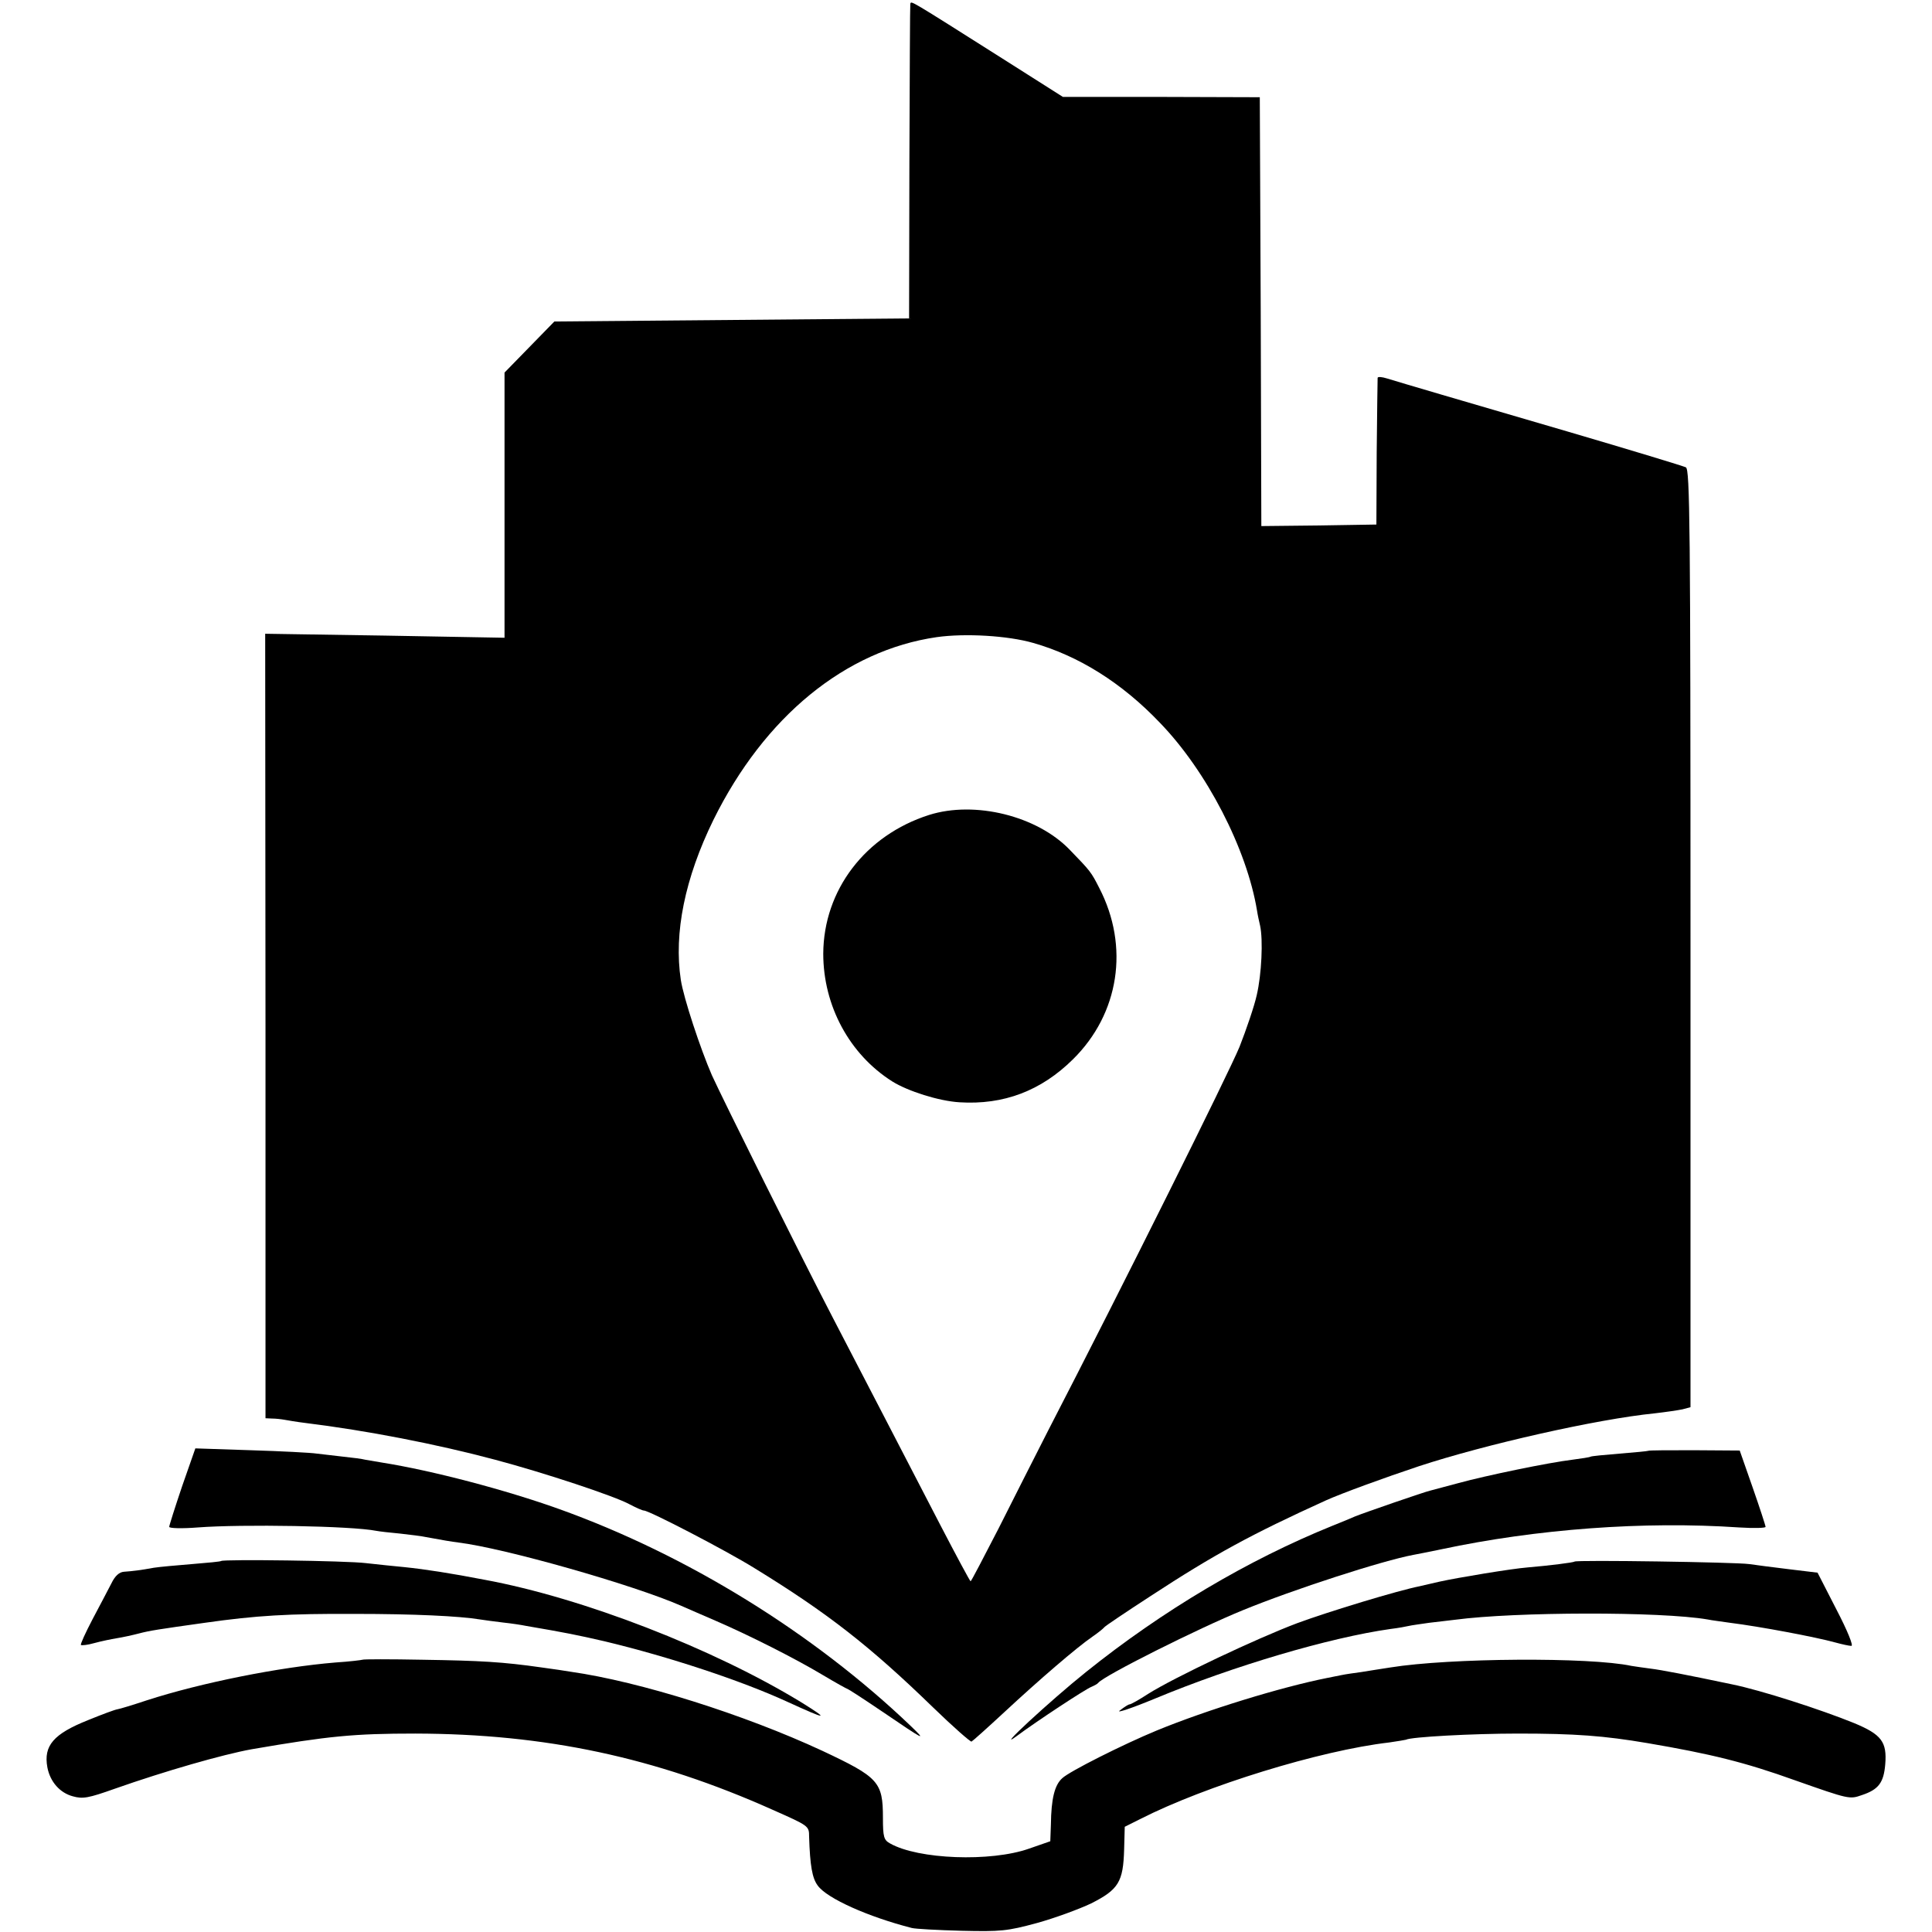
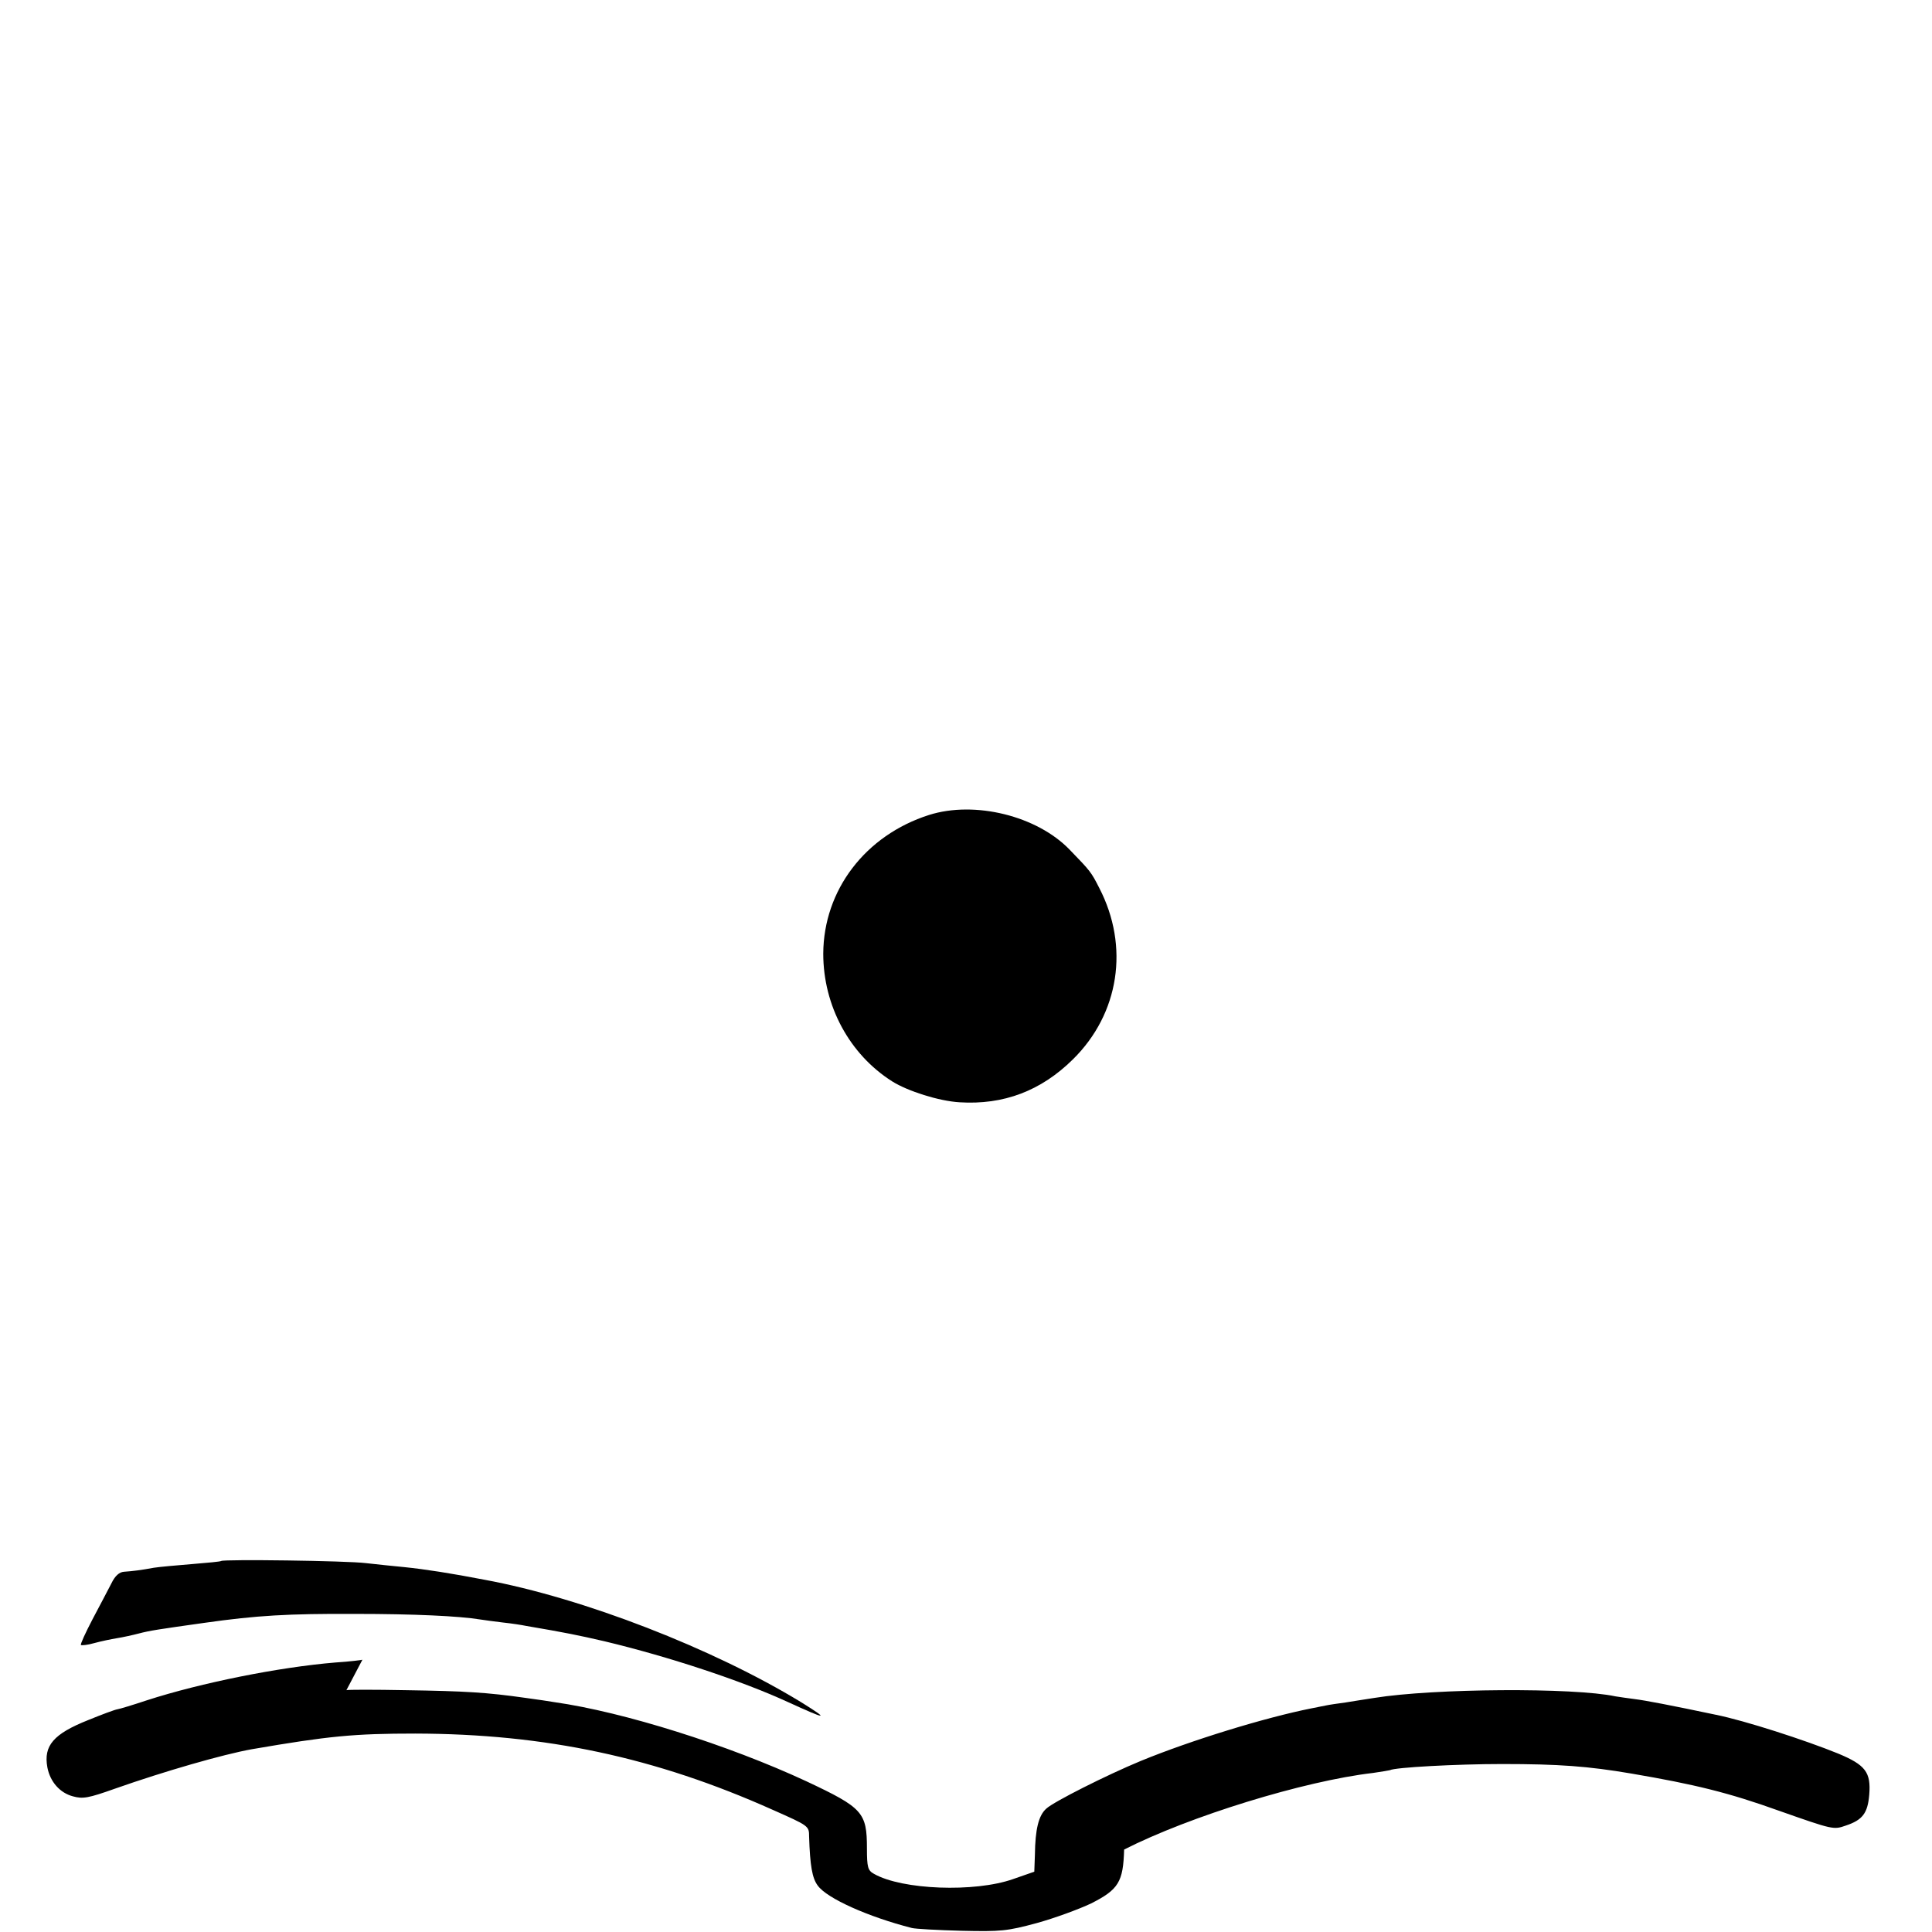
<svg xmlns="http://www.w3.org/2000/svg" version="1.0" width="628pt" height="628pt" viewBox="0 0 628 628" preserveAspectRatio="xMidYMid meet">
  <g transform="translate(0,628) scale(0.1,-0.1)" fill="#000000" stroke="none">
-     <path d="M2959 6268 c-1 -2 -2 -232 -3 -513 l-1 -510 -576 -5 -577 -5 -81 -83 -81 -83 0 -387 c0 -213 0 -407 0 -431 l0 -44 -389 7 -389 6 1 -1275 0 -1275 21 -1 c12 0 30 -2 41 -4 11 -2 40 -7 65 -10 203 -25 429 -69 620 -120 158 -42 388 -118 437 -145 21 -11 41 -20 46 -20 17 0 269 -131 359 -187 238 -146 376 -254 581 -453 65 -63 122 -113 125 -111 4 2 52 45 107 96 113 105 235 210 286 245 19 13 36 27 39 31 3 4 70 49 150 101 208 136 328 201 570 311 51 23 191 74 302 111 216 71 578 153 767 172 35 4 76 10 90 13 l26 7 0 1524 c0 1343 -2 1524 -15 1531 -8 4 -179 56 -380 115 -363 106 -540 158 -592 174 -16 5 -29 6 -30 2 0 -4 -2 -113 -3 -242 l-1 -235 -187 -3 -187 -2 -2 697 -3 697 -320 1 -320 0 -197 125 c-308 195 -295 187 -299 178z m400 -2078 c147 -42 287 -129 411 -259 153 -158 283 -411 316 -611 2 -14 7 -36 10 -49 10 -46 5 -158 -11 -226 -8 -36 -34 -112 -56 -168 -36 -87 -374 -767 -623 -1249 -41 -81 -114 -224 -161 -318 -48 -93 -88 -170 -90 -170 -2 0 -46 82 -98 182 -122 236 -251 484 -349 673 -102 196 -359 713 -394 790 -37 85 -92 251 -101 310 -23 152 13 330 106 520 166 336 429 551 726 594 92 13 231 5 314 -19z" />
    <path d="M3020 3631 c-207 -66 -343 -244 -344 -451 0 -169 85 -327 224 -415 51 -32 152 -64 219 -68 143 -9 265 37 369 140 150 148 184 366 85 557 -26 51 -28 54 -96 124 -106 110 -308 160 -457 113z" />
-     <path d="M592 1449 c-23 -68 -42 -128 -42 -132 0 -5 42 -6 93 -2 144 11 500 5 580 -11 10 -2 45 -6 78 -9 33 -4 70 -8 82 -11 59 -11 84 -15 107 -18 148 -18 568 -137 725 -206 22 -10 74 -32 115 -50 106 -46 255 -121 345 -175 42 -25 78 -45 80 -45 2 0 53 -33 112 -73 141 -96 146 -98 93 -47 -316 302 -727 556 -1143 705 -173 62 -412 125 -576 151 -18 3 -42 7 -53 9 -11 3 -43 7 -72 10 -28 3 -67 8 -86 10 -19 3 -116 8 -215 11 l-180 6 -43 -123z" />
-     <path d="M5357 1564 c-1 -1 -42 -5 -92 -9 -49 -4 -92 -8 -95 -10 -3 -2 -30 -6 -60 -10 -75 -9 -279 -51 -370 -76 -41 -11 -82 -22 -90 -24 -19 -4 -218 -73 -245 -84 -11 -5 -45 -19 -75 -31 -272 -110 -551 -275 -800 -475 -115 -92 -302 -265 -225 -208 66 49 224 153 243 160 9 4 19 9 22 13 18 23 325 177 470 236 166 68 453 161 555 180 11 2 52 10 90 18 310 66 658 92 968 71 48 -3 87 -2 86 2 0 4 -19 62 -42 128 l-42 120 -148 1 c-81 0 -148 0 -150 -2z" />
    <path d="M719 1206 c-2 -2 -44 -6 -94 -10 -49 -4 -106 -9 -125 -12 -43 -8 -69 -11 -97 -13 -15 -1 -29 -13 -41 -38 -11 -21 -38 -73 -61 -116 -23 -44 -40 -81 -38 -84 3 -2 22 0 43 6 22 6 55 13 74 16 19 3 51 10 70 15 38 10 66 14 215 35 169 24 272 30 490 29 190 0 338 -7 405 -18 14 -2 48 -7 75 -10 28 -3 61 -8 75 -11 129 -22 168 -30 255 -50 209 -50 445 -128 595 -197 129 -59 139 -60 44 -1 -285 174 -709 339 -1029 398 -109 21 -192 34 -260 41 -33 3 -89 9 -125 13 -63 8 -464 13 -471 7z" />
-     <path d="M5118 1204 c-3 -3 -82 -13 -153 -19 -51 -4 -226 -33 -285 -46 -25 -6 -54 -12 -65 -15 -71 -14 -295 -82 -398 -120 -133 -50 -401 -177 -485 -230 -29 -19 -56 -34 -60 -34 -4 0 -18 -9 -32 -20 -14 -10 38 7 115 39 255 106 567 198 765 226 25 3 52 8 60 10 8 2 38 6 65 10 28 3 66 8 85 10 196 26 667 27 820 1 14 -3 47 -7 74 -11 96 -12 277 -46 342 -64 22 -6 45 -11 52 -11 7 0 -12 48 -49 119 l-61 119 -91 11 c-51 6 -110 14 -132 17 -41 6 -562 14 -567 8z" />
-     <path d="M1178 885 c-2 -1 -41 -6 -88 -9 -182 -15 -437 -66 -613 -123 -45 -15 -88 -28 -95 -29 -8 -1 -51 -17 -95 -35 -113 -45 -146 -83 -133 -154 9 -47 41 -83 83 -94 32 -9 50 -6 137 25 162 57 350 111 444 128 250 43 332 51 532 51 423 -1 780 -77 1162 -248 117 -52 118 -52 118 -87 3 -94 10 -135 28 -159 30 -42 165 -102 306 -138 12 -3 84 -7 161 -9 128 -3 149 -1 245 25 58 16 137 45 177 64 89 45 104 70 107 175 l2 74 50 25 c212 108 585 223 809 249 27 4 52 8 55 9 15 9 216 20 365 20 184 0 279 -7 420 -31 205 -35 316 -62 480 -121 176 -62 177 -62 217 -48 54 18 71 40 76 100 6 73 -12 97 -101 134 -108 44 -303 107 -397 126 -147 31 -231 47 -264 51 -23 3 -51 7 -63 9 -135 29 -591 26 -783 -5 -30 -5 -73 -11 -95 -15 -22 -3 -51 -7 -65 -10 -14 -3 -34 -7 -45 -9 -151 -30 -392 -104 -555 -171 -109 -45 -284 -133 -307 -155 -25 -22 -36 -67 -37 -150 l-2 -55 -69 -24 c-125 -44 -361 -35 -452 17 -20 11 -23 21 -23 83 0 117 -14 132 -197 218 -254 118 -593 225 -818 257 -16 3 -59 9 -95 14 -126 18 -197 22 -387 25 -105 2 -193 2 -195 0z" />
+     <path d="M1178 885 c-2 -1 -41 -6 -88 -9 -182 -15 -437 -66 -613 -123 -45 -15 -88 -28 -95 -29 -8 -1 -51 -17 -95 -35 -113 -45 -146 -83 -133 -154 9 -47 41 -83 83 -94 32 -9 50 -6 137 25 162 57 350 111 444 128 250 43 332 51 532 51 423 -1 780 -77 1162 -248 117 -52 118 -52 118 -87 3 -94 10 -135 28 -159 30 -42 165 -102 306 -138 12 -3 84 -7 161 -9 128 -3 149 -1 245 25 58 16 137 45 177 64 89 45 104 70 107 175 c212 108 585 223 809 249 27 4 52 8 55 9 15 9 216 20 365 20 184 0 279 -7 420 -31 205 -35 316 -62 480 -121 176 -62 177 -62 217 -48 54 18 71 40 76 100 6 73 -12 97 -101 134 -108 44 -303 107 -397 126 -147 31 -231 47 -264 51 -23 3 -51 7 -63 9 -135 29 -591 26 -783 -5 -30 -5 -73 -11 -95 -15 -22 -3 -51 -7 -65 -10 -14 -3 -34 -7 -45 -9 -151 -30 -392 -104 -555 -171 -109 -45 -284 -133 -307 -155 -25 -22 -36 -67 -37 -150 l-2 -55 -69 -24 c-125 -44 -361 -35 -452 17 -20 11 -23 21 -23 83 0 117 -14 132 -197 218 -254 118 -593 225 -818 257 -16 3 -59 9 -95 14 -126 18 -197 22 -387 25 -105 2 -193 2 -195 0z" />
  </g>
</svg>